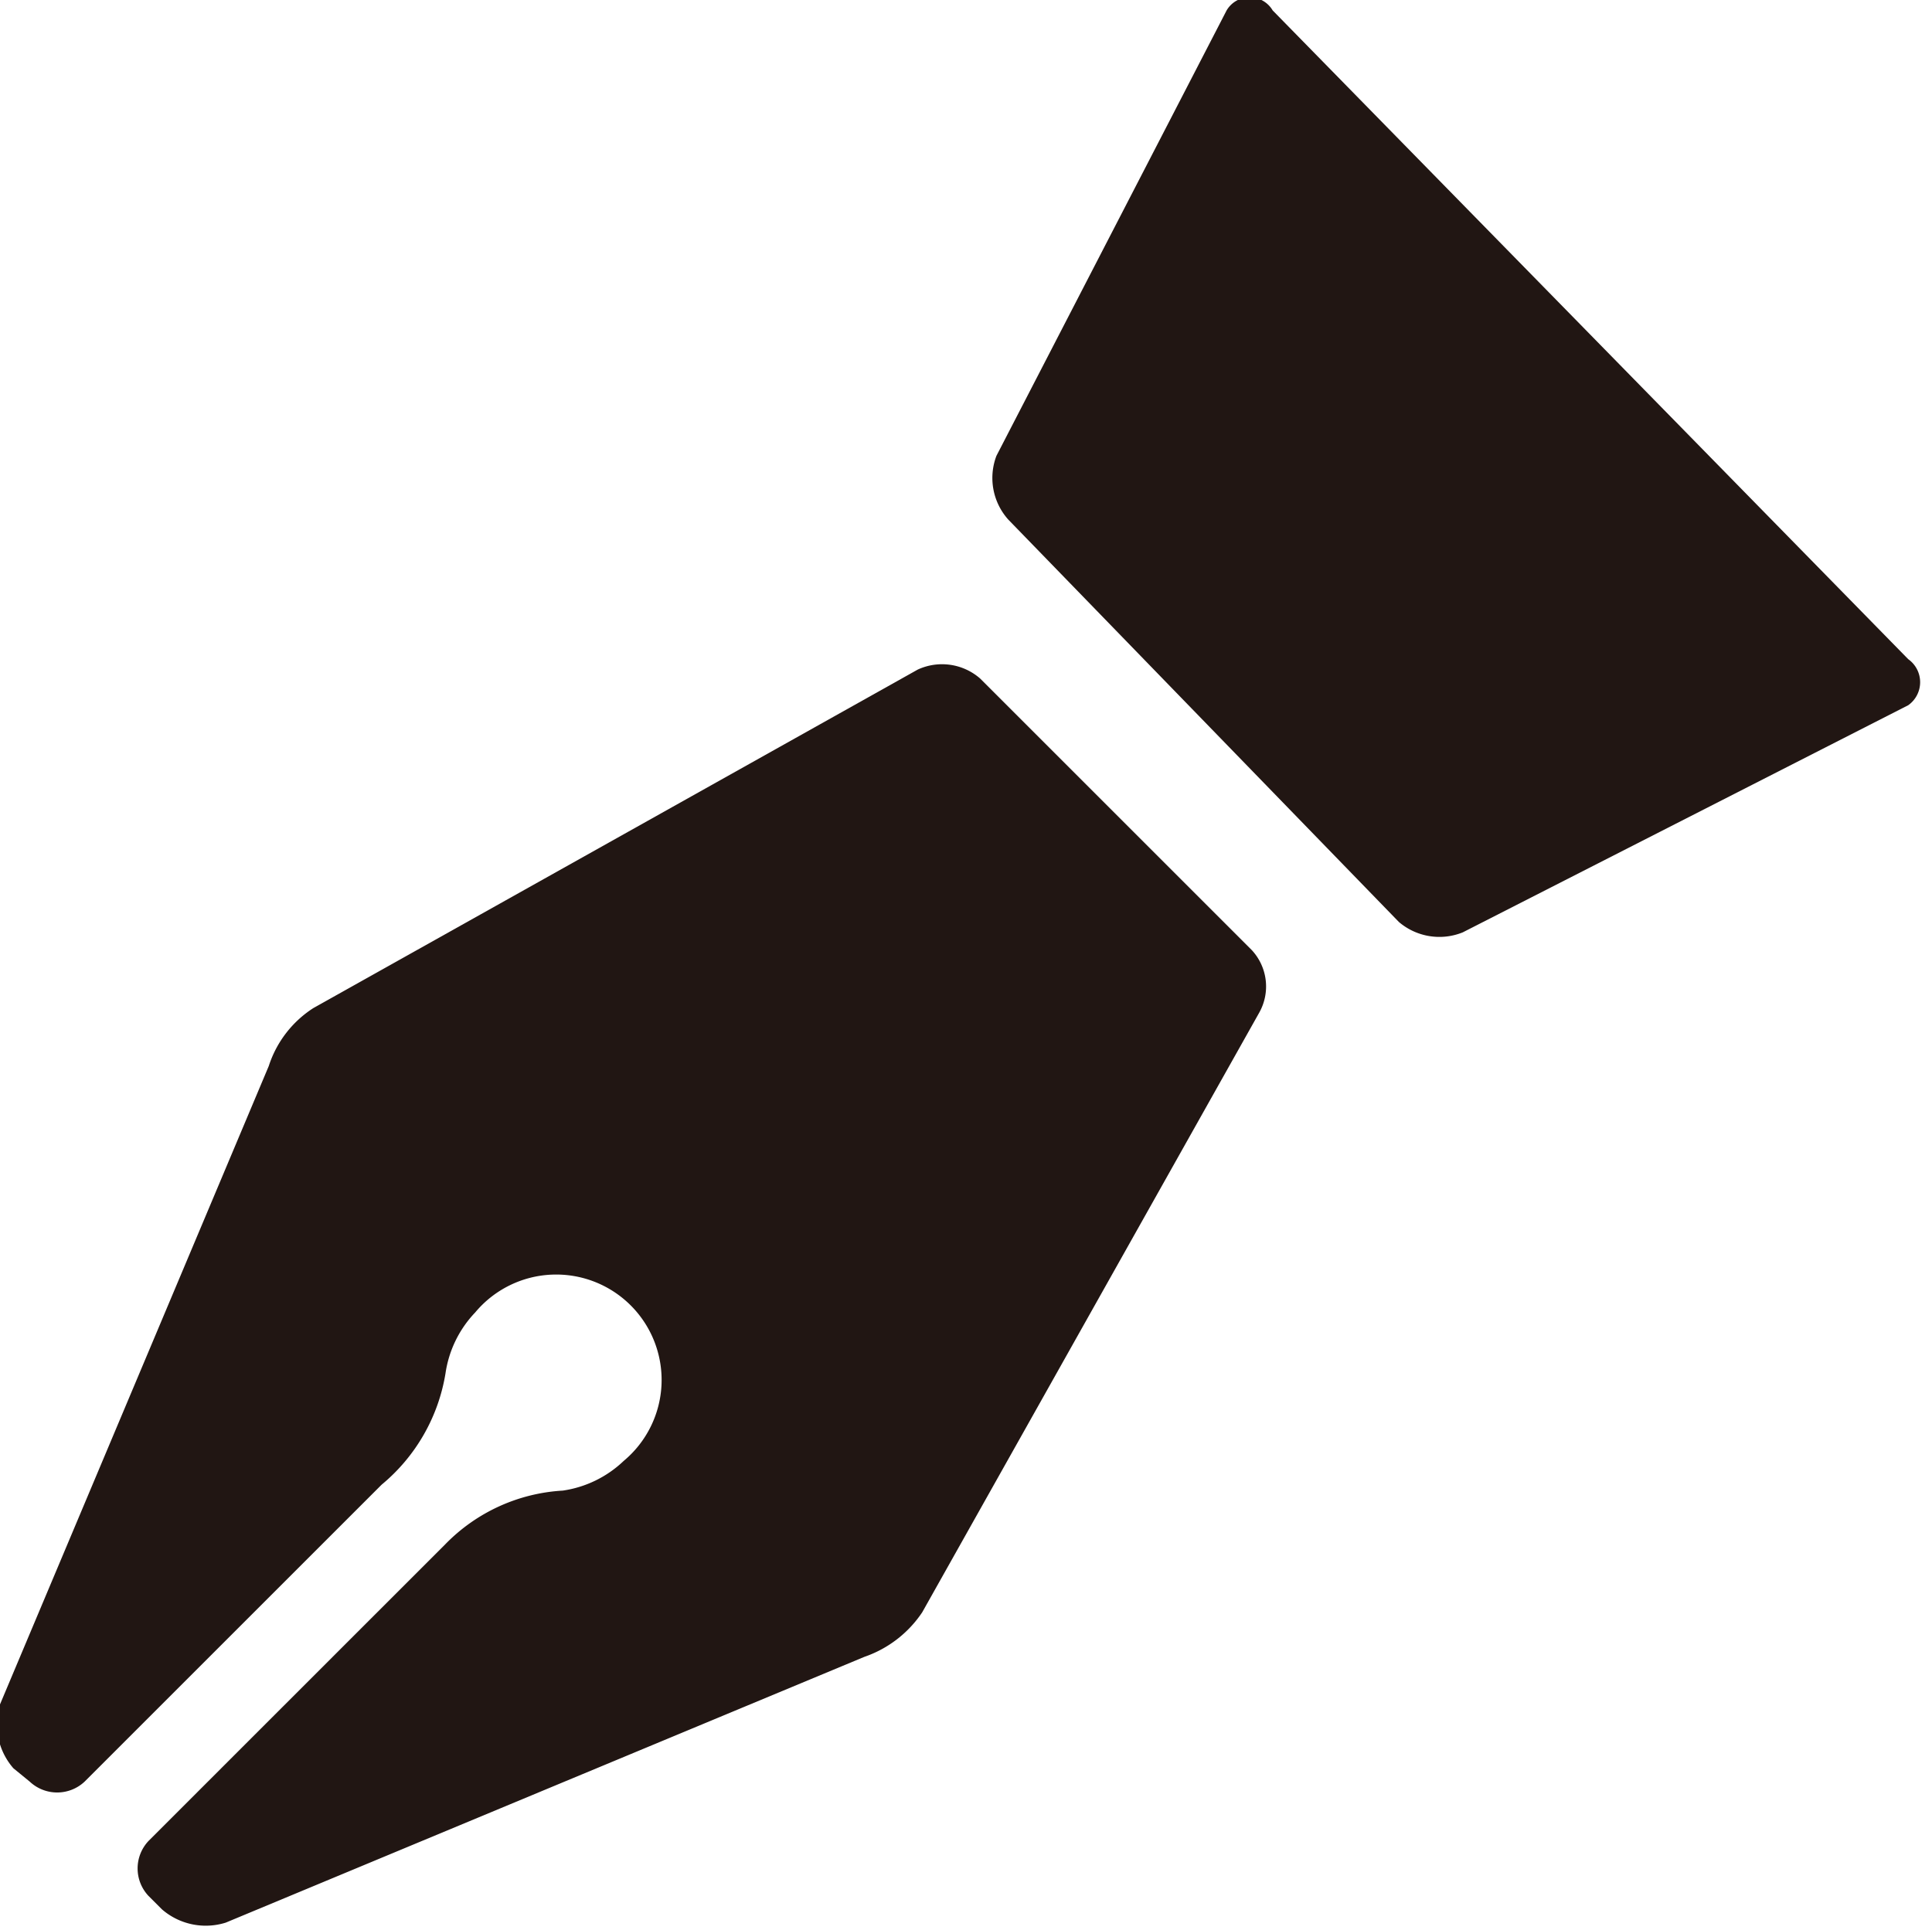
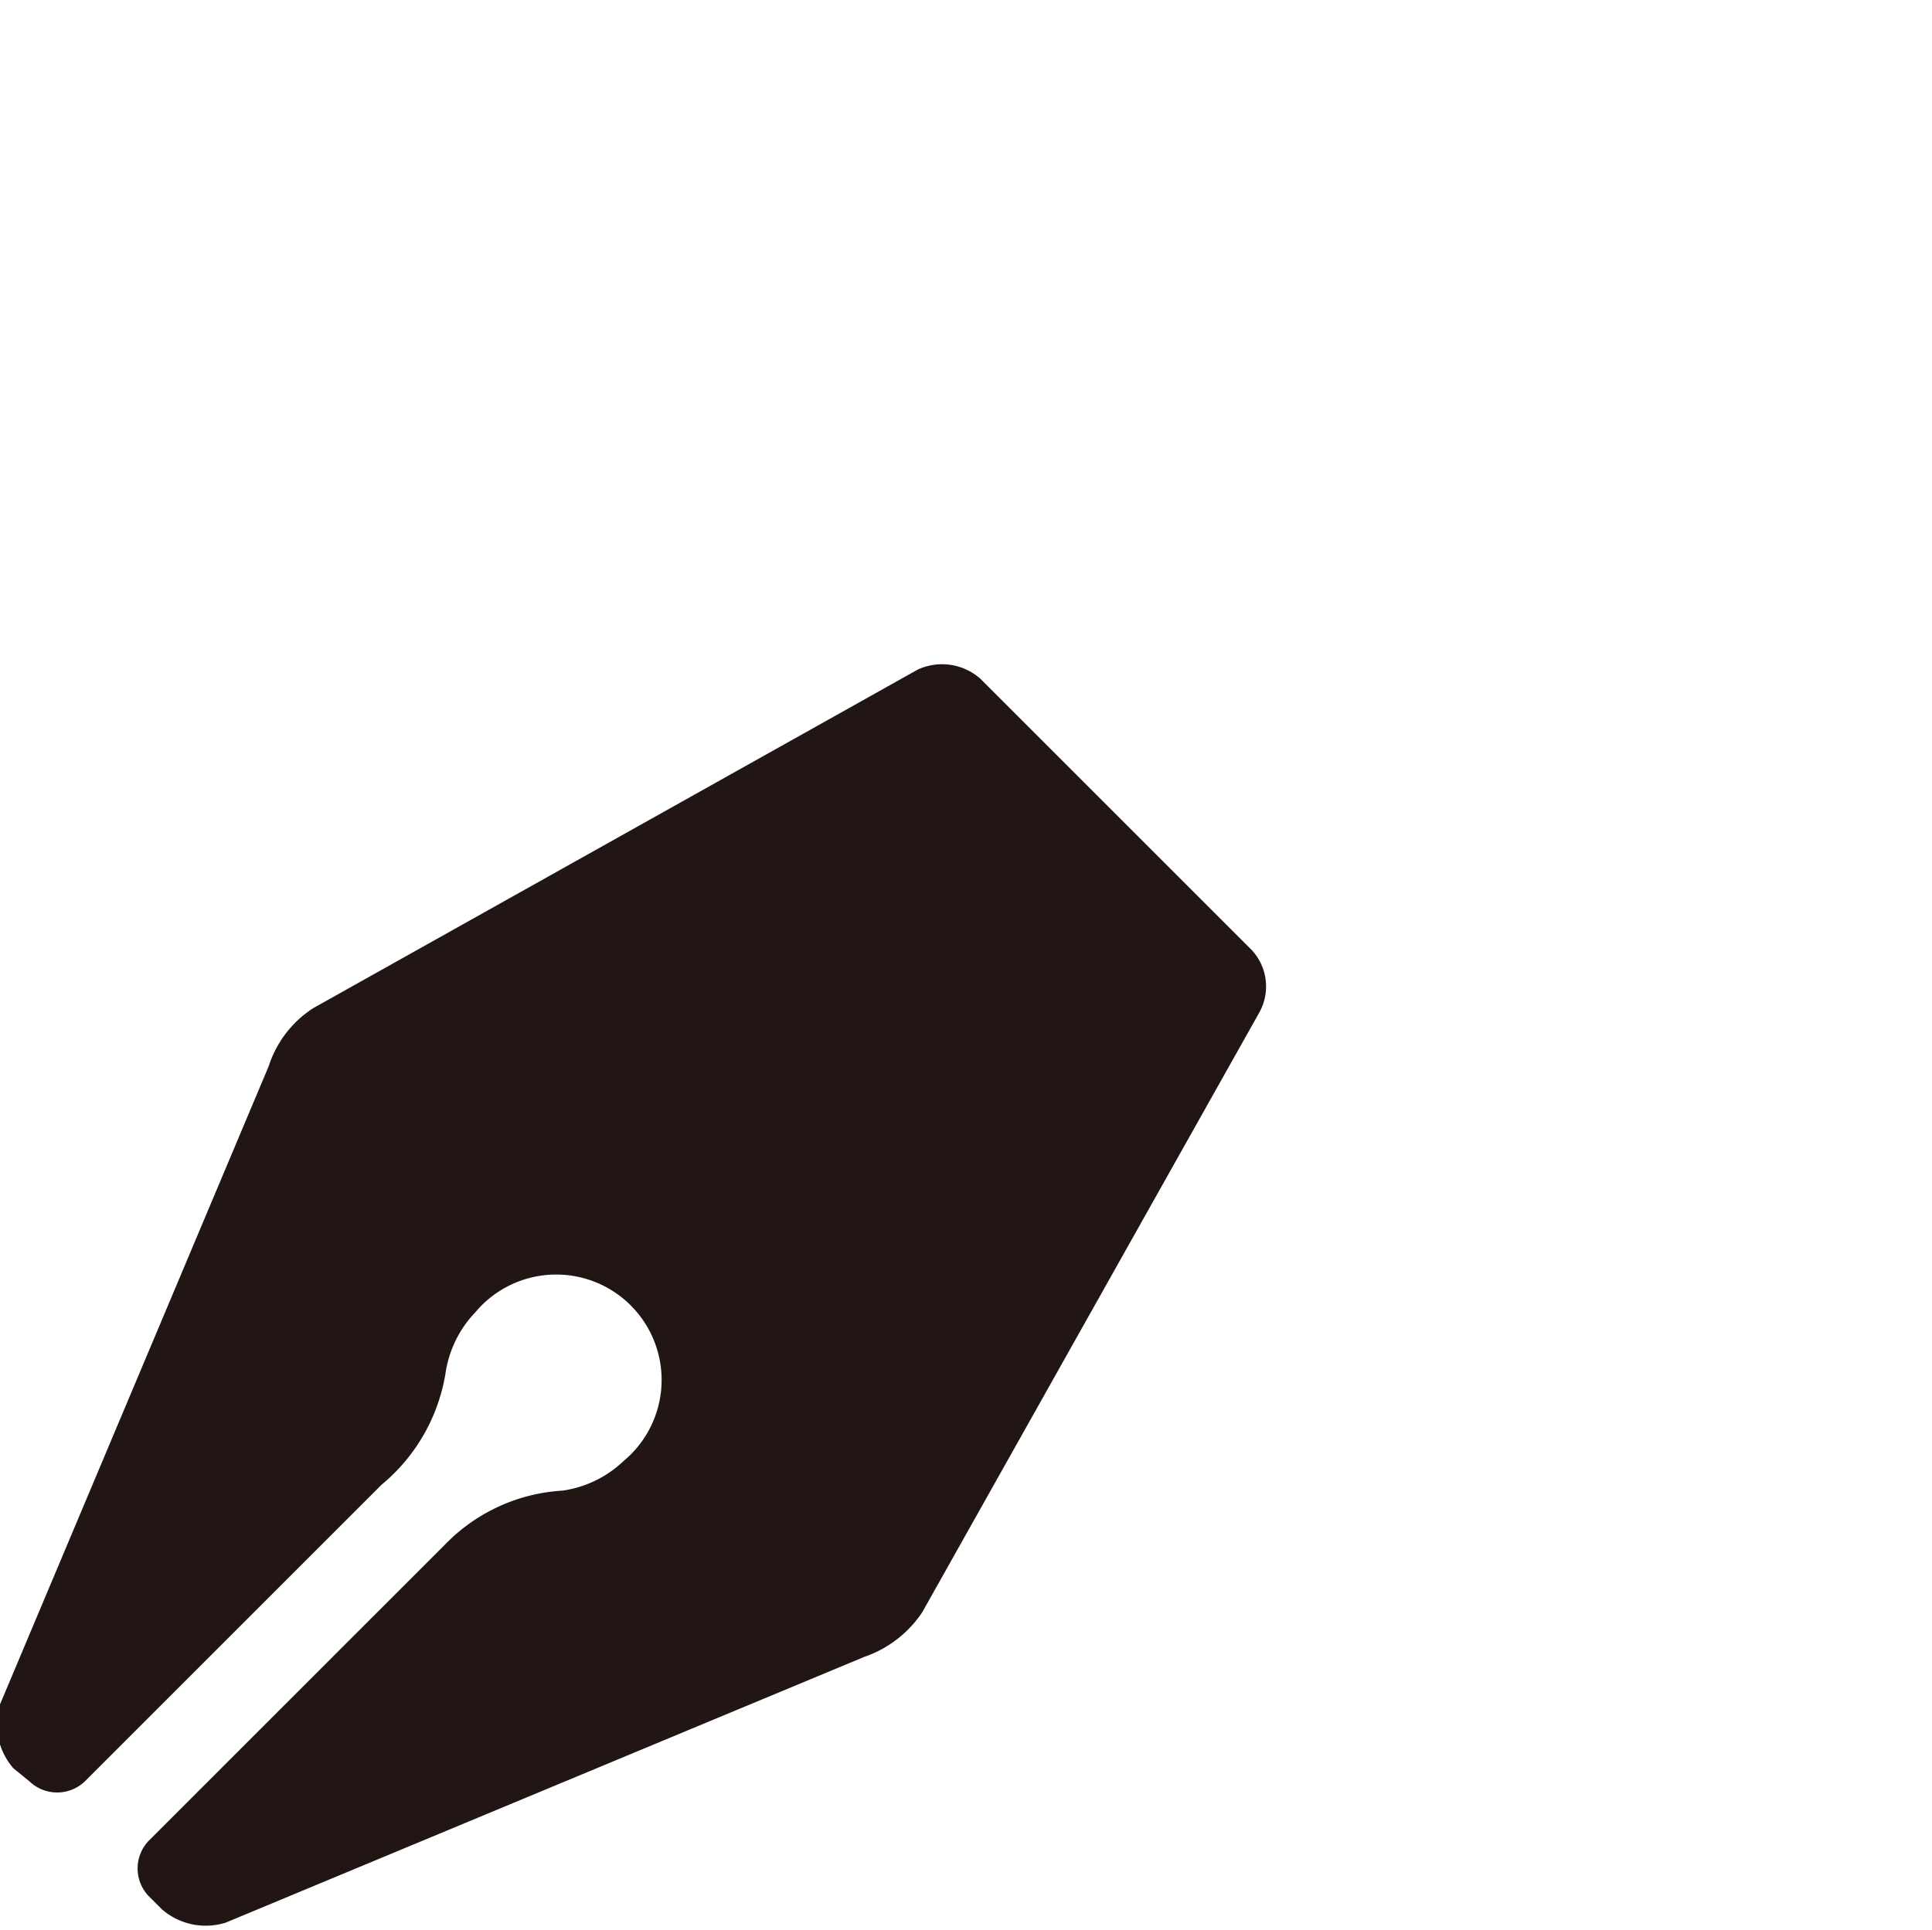
<svg xmlns="http://www.w3.org/2000/svg" viewBox="0 0 13.01 13">
  <defs>
    <style>.cls-1{fill:#211613;}</style>
  </defs>
  <title>アセット 3</title>
  <g id="レイヤー_2" data-name="レイヤー 2">
    <g id="デザイン">
-       <path class="cls-1" d="M9.42,6.21a.42.42,0,0,0,.43.07l3-1.53a.19.19,0,0,0,0-.31L8.57.07a.18.18,0,0,0-.31,0l-1.55,3a.42.42,0,0,0,.08.43Z" />
      <path class="cls-1" d="M.2,12a.27.27,0,0,0,.37,0l2-2A1.23,1.23,0,0,0,3,9.25a.75.75,0,0,1,.2-.41.71.71,0,1,1,1,1,.75.75,0,0,1-.41.2A1.2,1.2,0,0,0,3,10.4l-2,2a.27.27,0,0,0,0,.37l.09.09a.45.45,0,0,0,.43.09l4.3-1.79a.77.77,0,0,0,.39-.3L8.48,6.82a.36.36,0,0,0-.05-.42L6.6,4.57a.39.39,0,0,0-.42-.06L2.11,6.79a.73.73,0,0,0-.3.39L0,11.48a.45.45,0,0,0,.09.43Z" />
    </g>
  </g>
</svg>